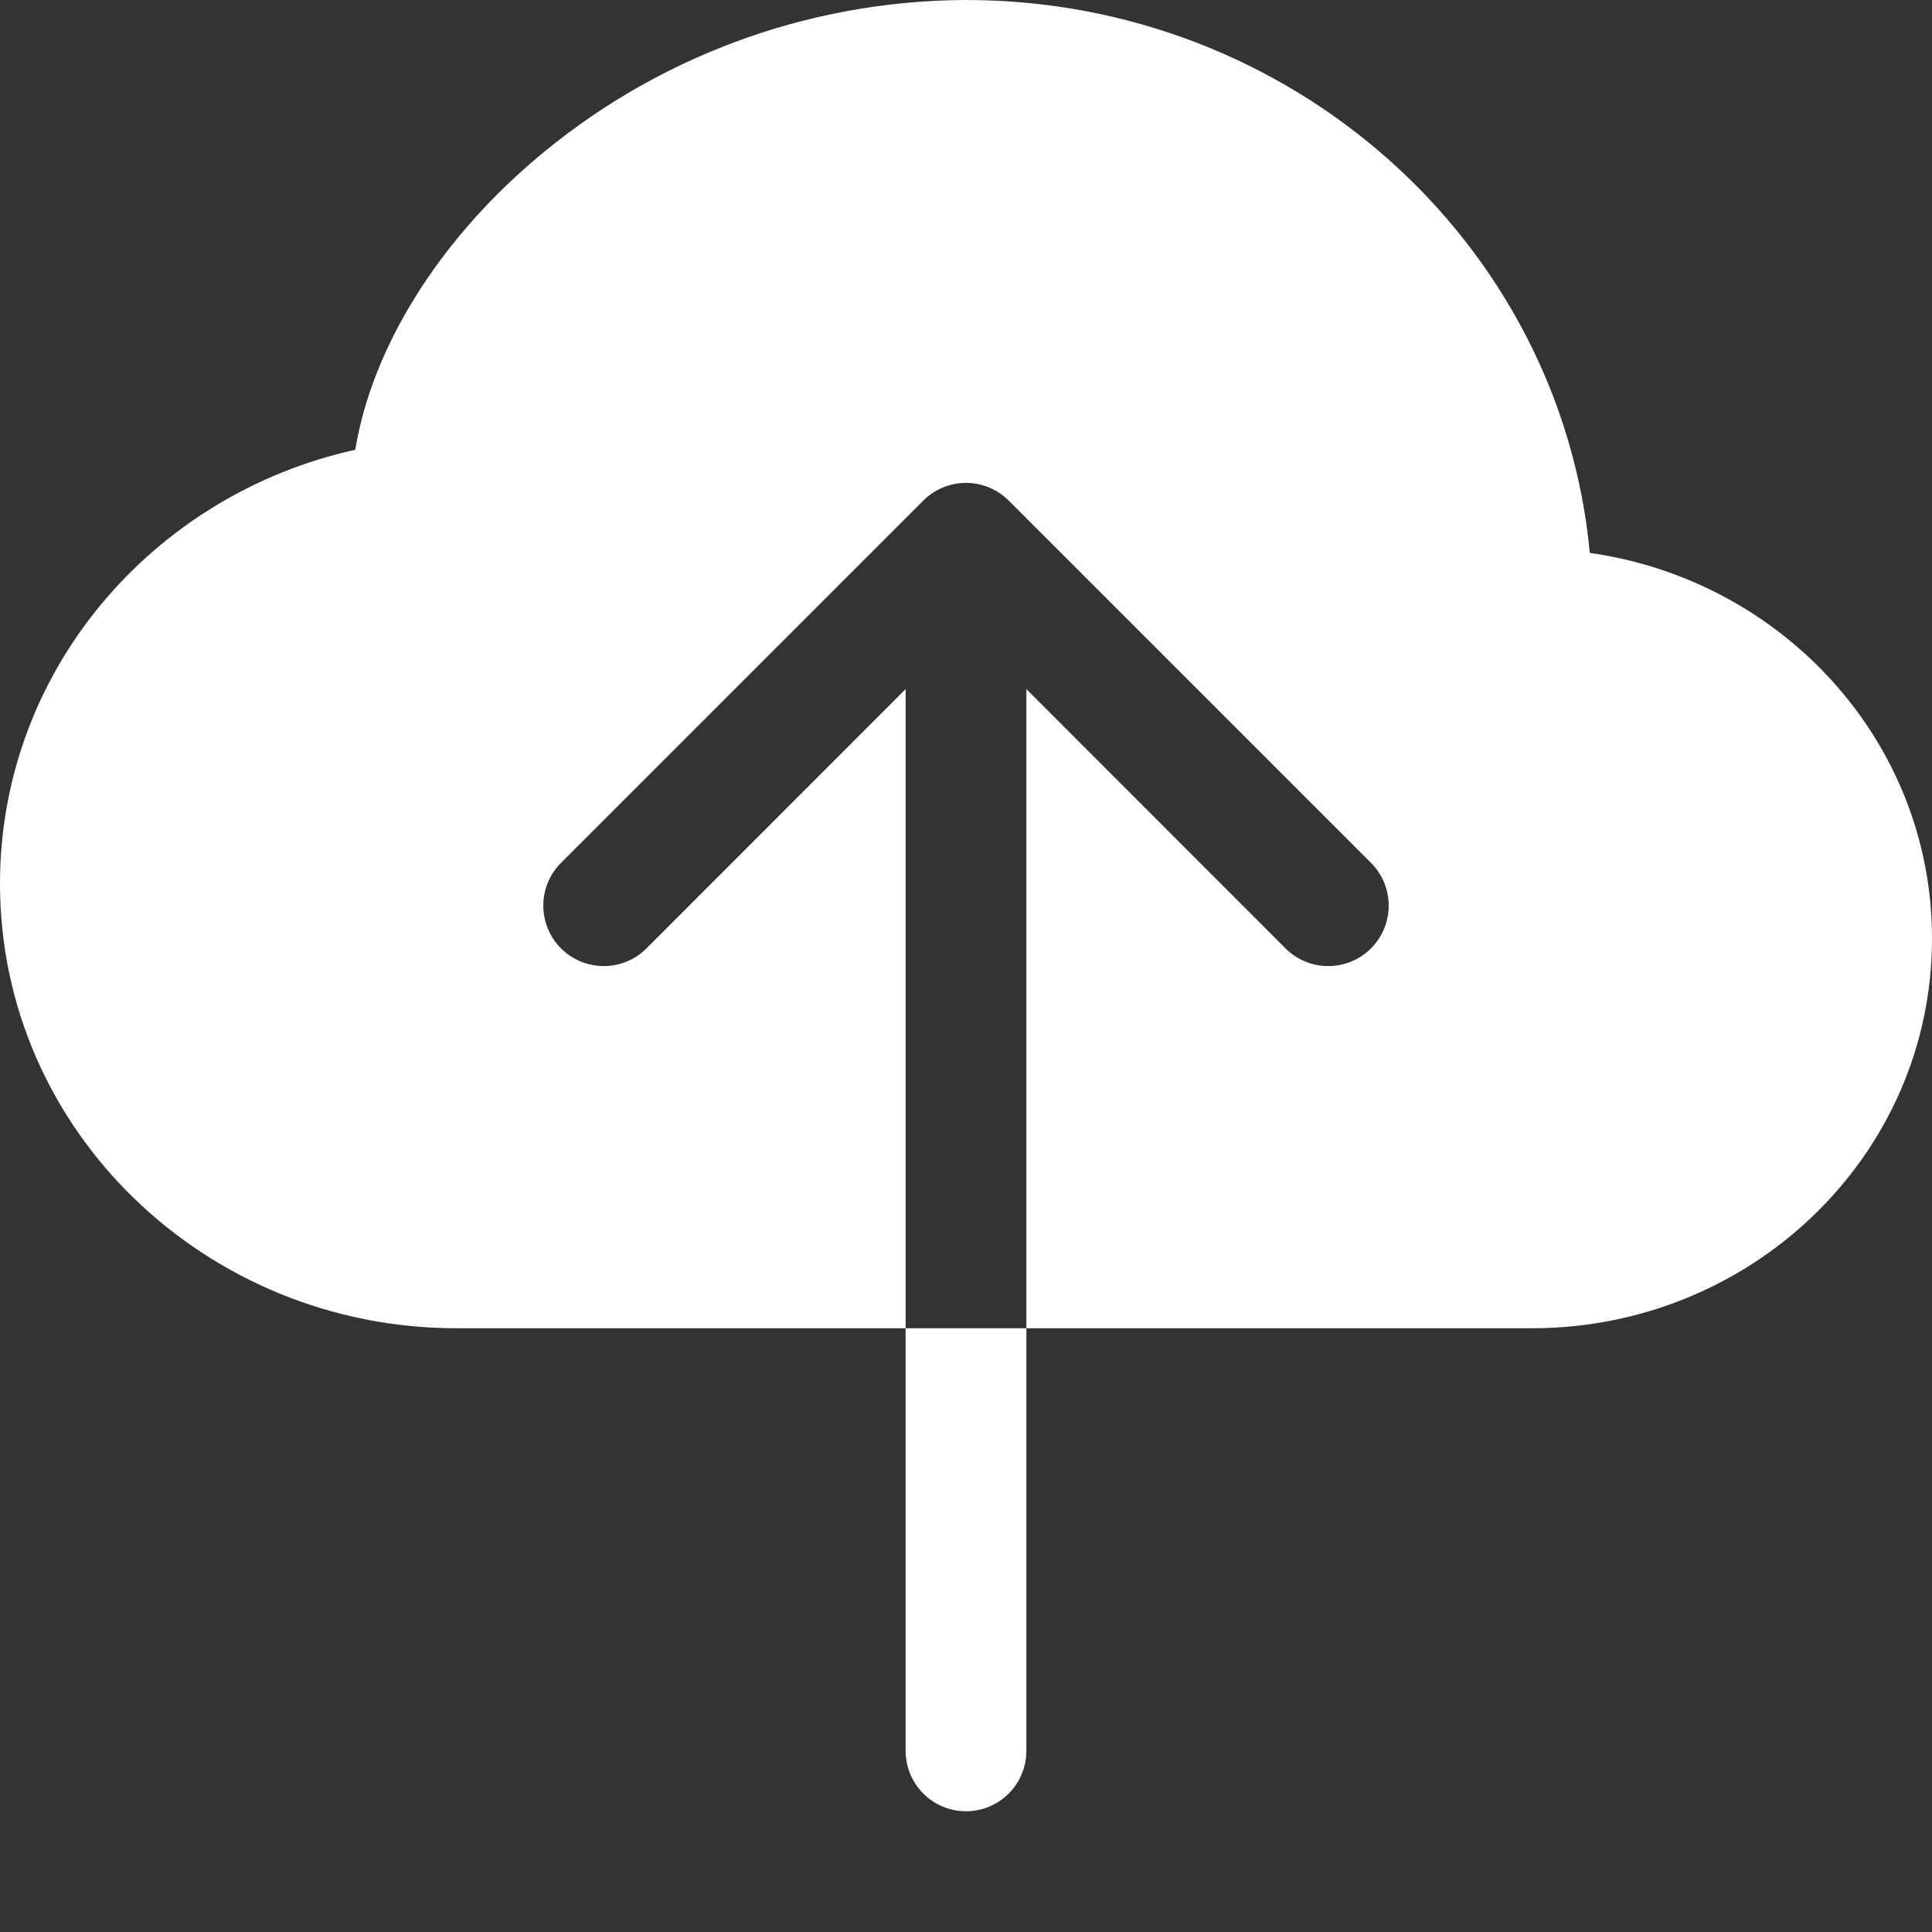
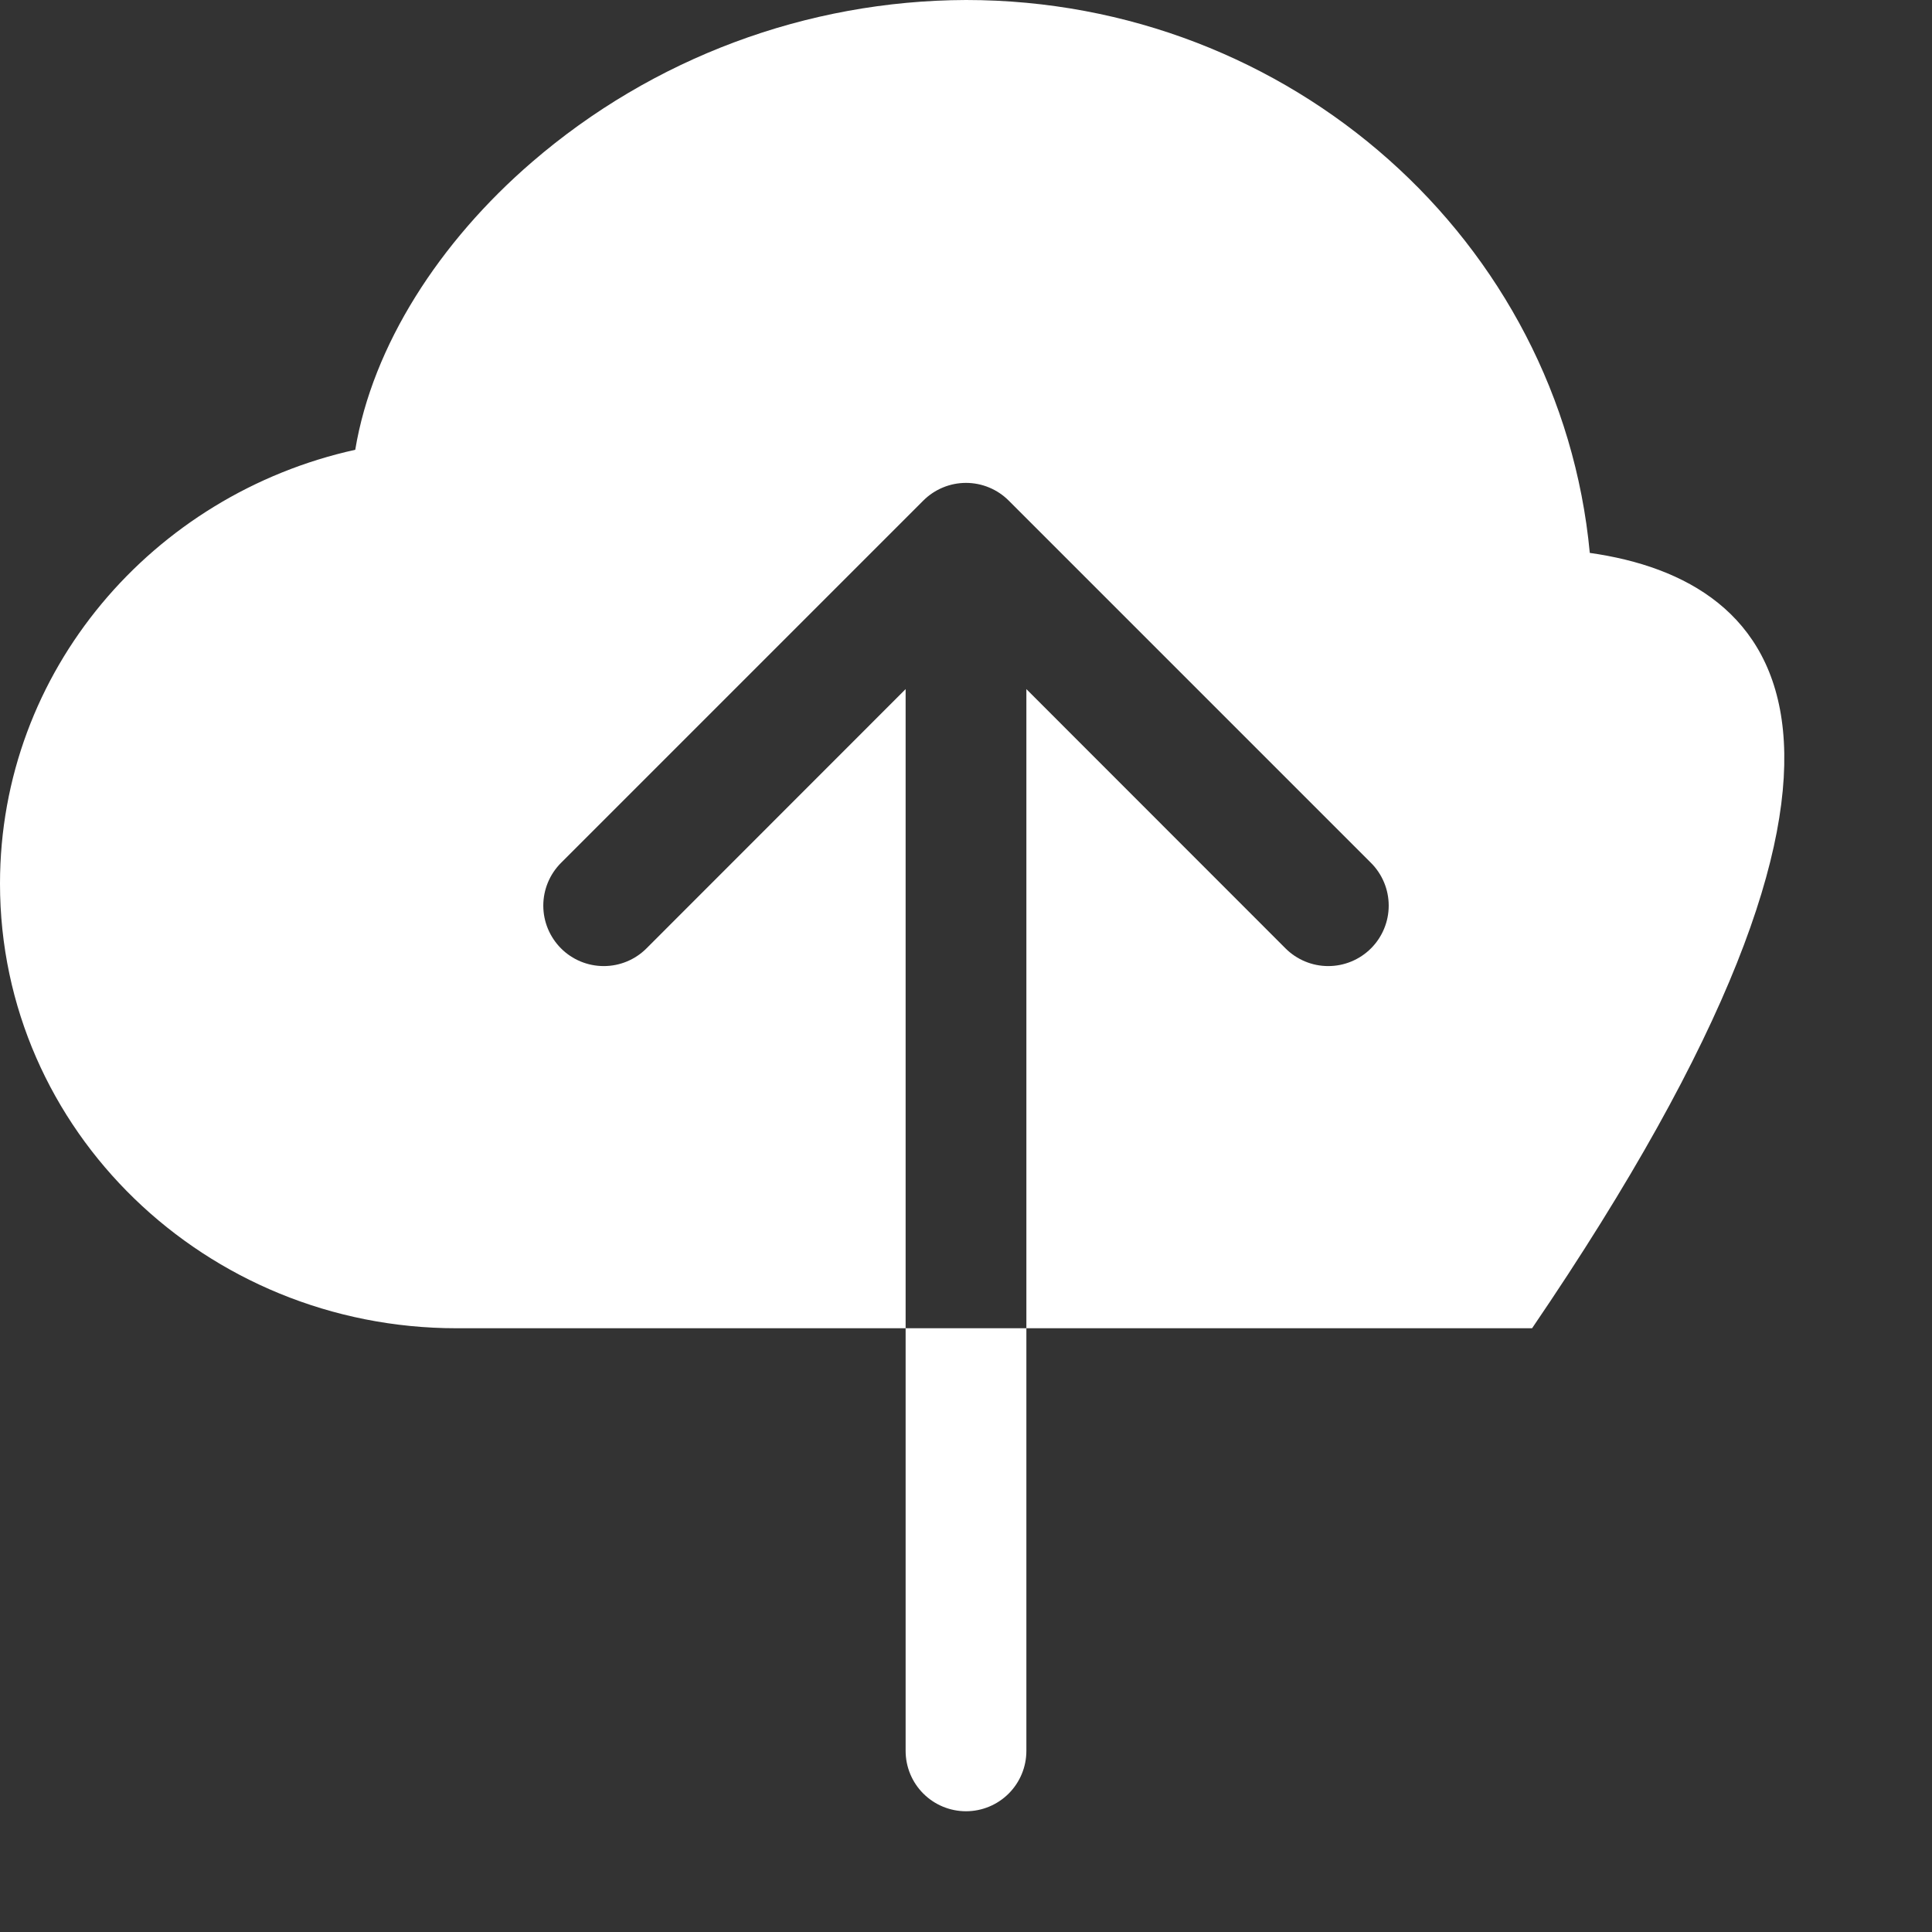
<svg xmlns="http://www.w3.org/2000/svg" width="72" height="72" viewBox="0 0 72 72" fill="none">
  <rect x="0" y="0" width="72" height="72" fill="#333333" stroke="none" />
-   <path fill-rule="evenodd" clip-rule="evenodd" d="M36 0C30.061 0.019 24.325 2.161 19.827 6.039C16.38 9.009 13.883 12.879 13.239 16.762C5.697 18.427 0 24.997 0 32.931C0 42.147 7.686 49.5 17.015 49.5H33.75V25.681L24.093 35.343C23.671 35.766 23.098 36.003 22.5 36.003C21.902 36.003 21.329 35.766 20.907 35.343C20.485 34.92 20.247 34.347 20.247 33.75C20.247 33.153 20.485 32.58 20.907 32.157L34.407 18.657C34.616 18.448 34.864 18.281 35.138 18.168C35.411 18.054 35.704 17.996 36 17.996C36.296 17.996 36.589 18.054 36.862 18.168C37.136 18.281 37.384 18.448 37.593 18.657L51.093 32.157C51.516 32.58 51.753 33.153 51.753 33.75C51.753 34.347 51.516 34.92 51.093 35.343C50.67 35.766 50.097 36.003 49.5 36.003C48.903 36.003 48.33 35.766 47.907 35.343L38.25 25.681V49.5H57.096C65.259 49.5 72 43.065 72 34.978C72 27.616 66.411 21.618 59.247 20.605C58.154 8.995 48.105 0 36 0ZM33.75 65.25V49.5H38.25V65.25C38.25 65.847 38.013 66.419 37.591 66.841C37.169 67.263 36.597 67.5 36 67.5C35.403 67.5 34.831 67.263 34.409 66.841C33.987 66.419 33.75 65.847 33.75 65.25Z" fill="white" />
+   <path fill-rule="evenodd" clip-rule="evenodd" d="M36 0C30.061 0.019 24.325 2.161 19.827 6.039C16.38 9.009 13.883 12.879 13.239 16.762C5.697 18.427 0 24.997 0 32.931C0 42.147 7.686 49.5 17.015 49.5H33.75V25.681L24.093 35.343C23.671 35.766 23.098 36.003 22.5 36.003C21.902 36.003 21.329 35.766 20.907 35.343C20.485 34.92 20.247 34.347 20.247 33.75C20.247 33.153 20.485 32.58 20.907 32.157L34.407 18.657C34.616 18.448 34.864 18.281 35.138 18.168C35.411 18.054 35.704 17.996 36 17.996C36.296 17.996 36.589 18.054 36.862 18.168C37.136 18.281 37.384 18.448 37.593 18.657L51.093 32.157C51.516 32.58 51.753 33.153 51.753 33.75C51.753 34.347 51.516 34.92 51.093 35.343C50.67 35.766 50.097 36.003 49.5 36.003C48.903 36.003 48.33 35.766 47.907 35.343L38.25 25.681V49.5H57.096C72 27.616 66.411 21.618 59.247 20.605C58.154 8.995 48.105 0 36 0ZM33.75 65.25V49.5H38.25V65.25C38.25 65.847 38.013 66.419 37.591 66.841C37.169 67.263 36.597 67.5 36 67.5C35.403 67.5 34.831 67.263 34.409 66.841C33.987 66.419 33.75 65.847 33.75 65.25Z" fill="white" />
</svg>